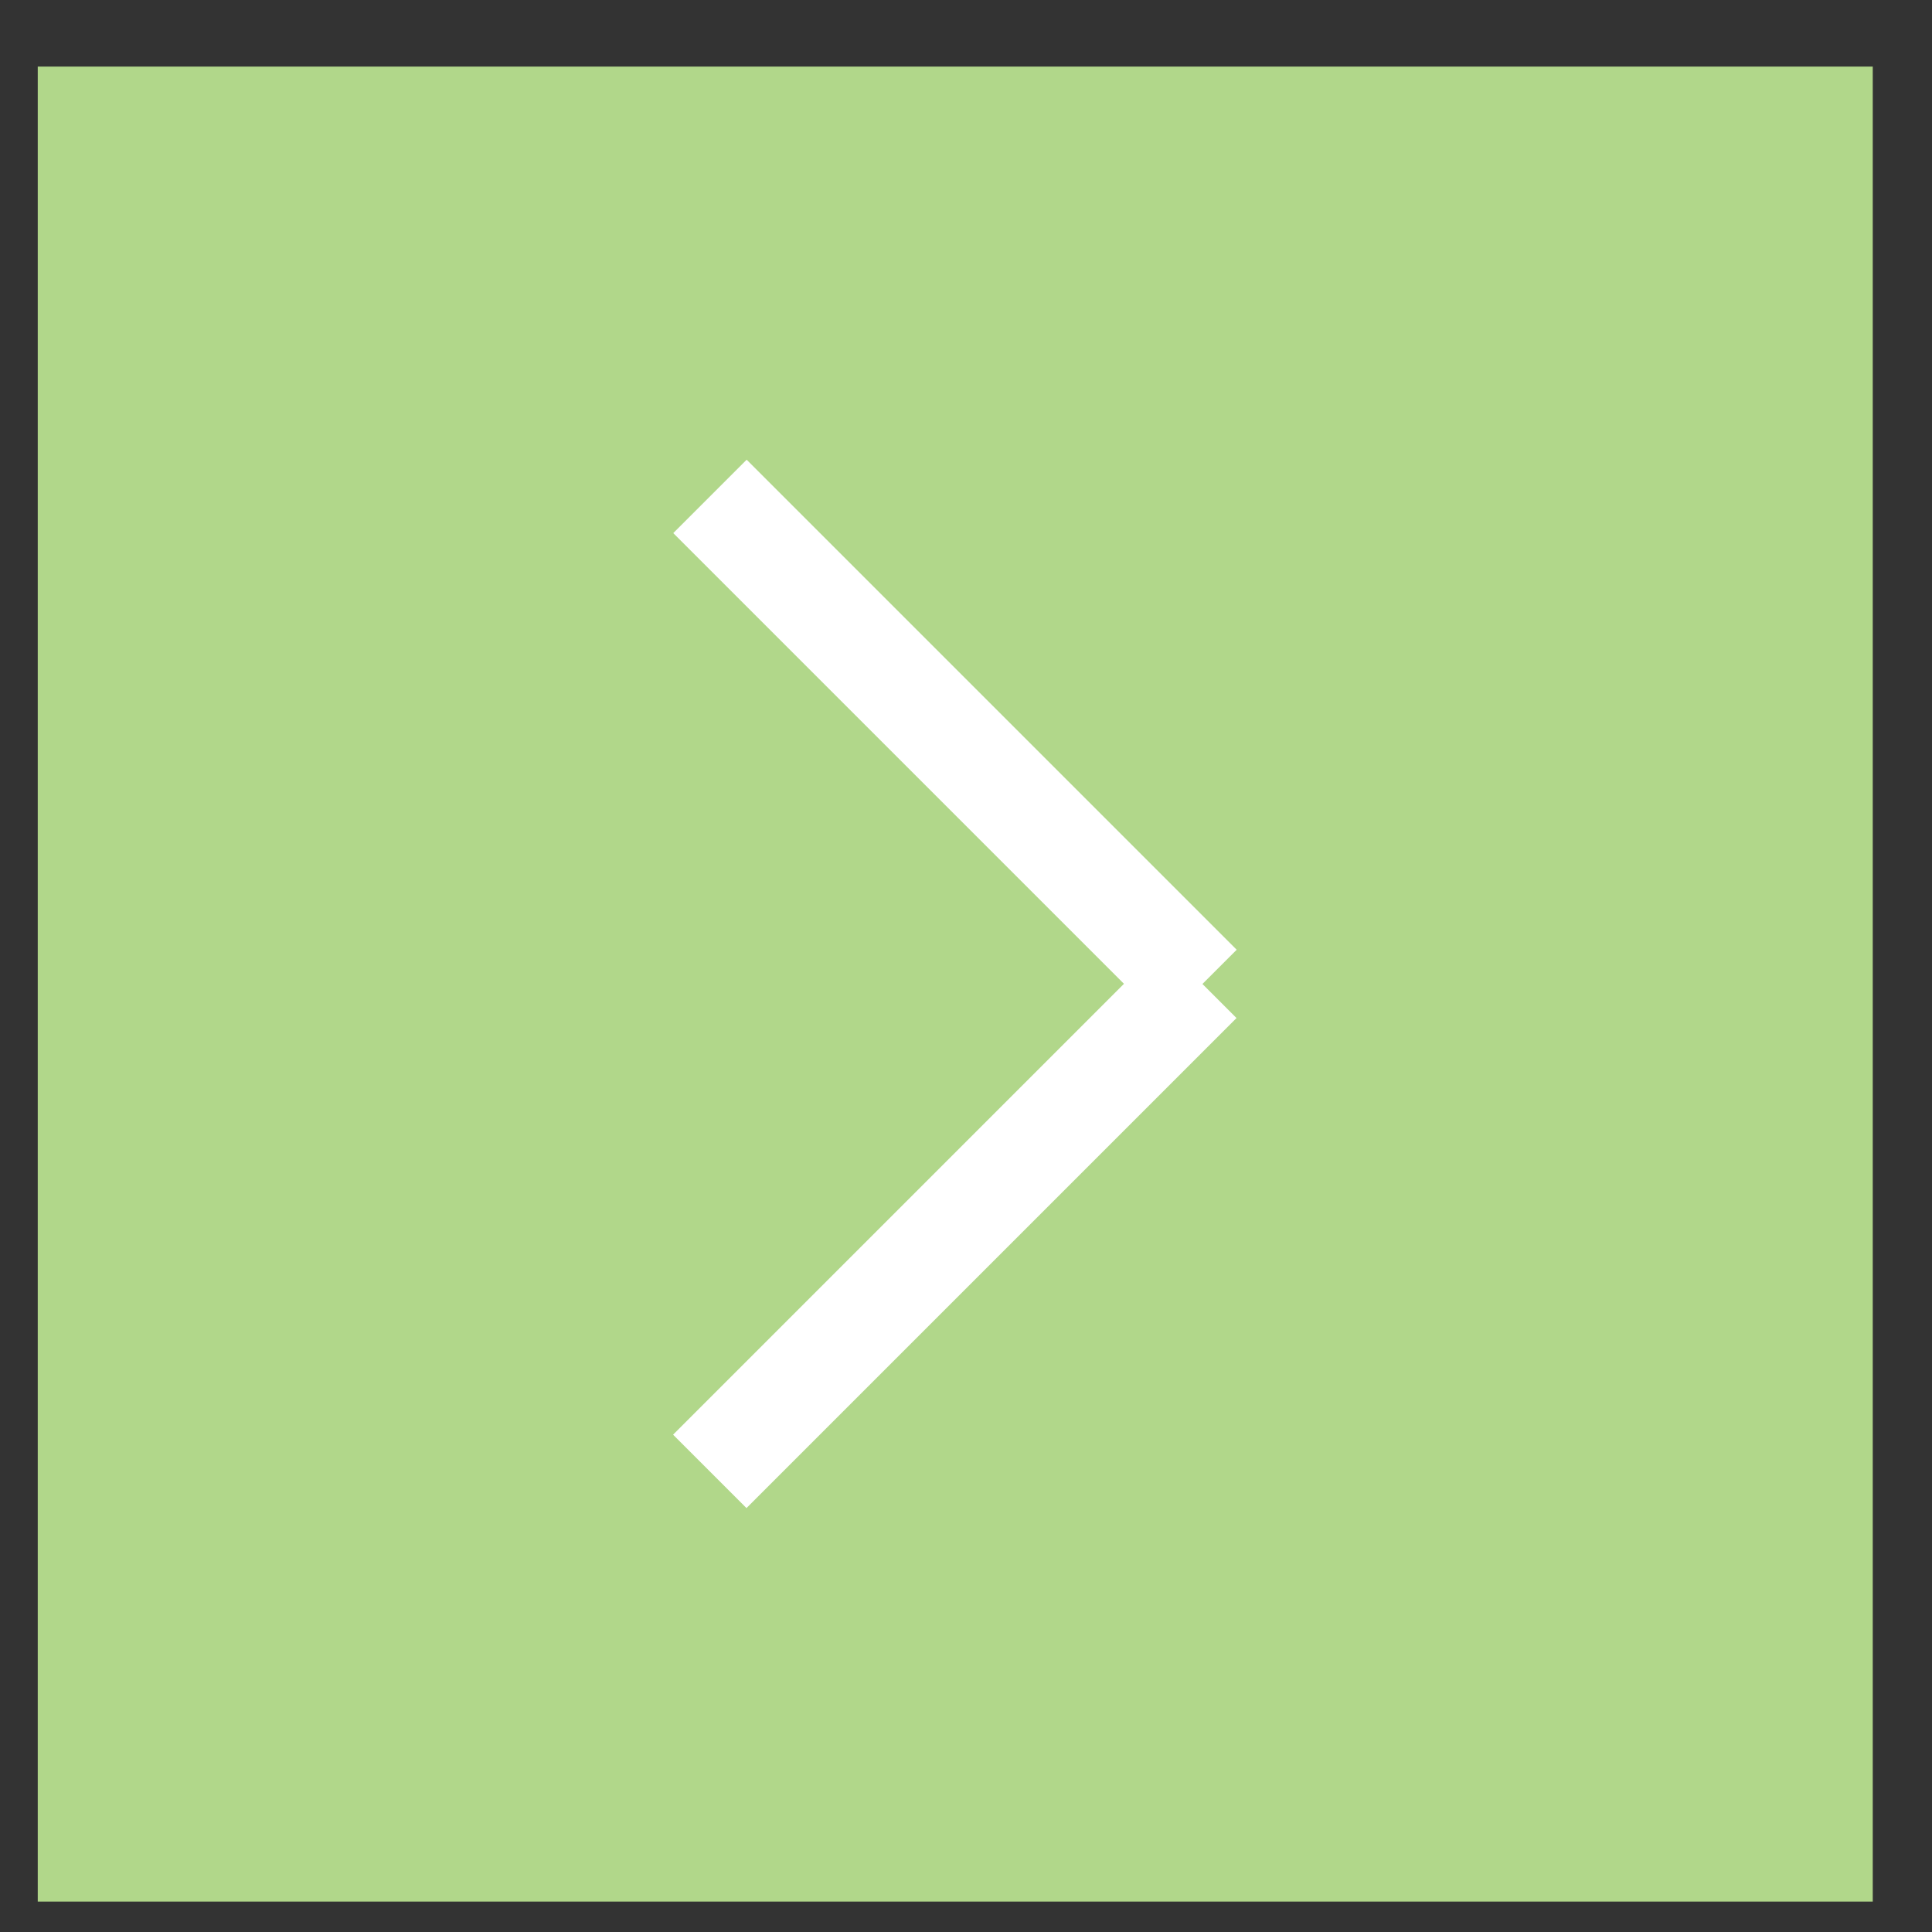
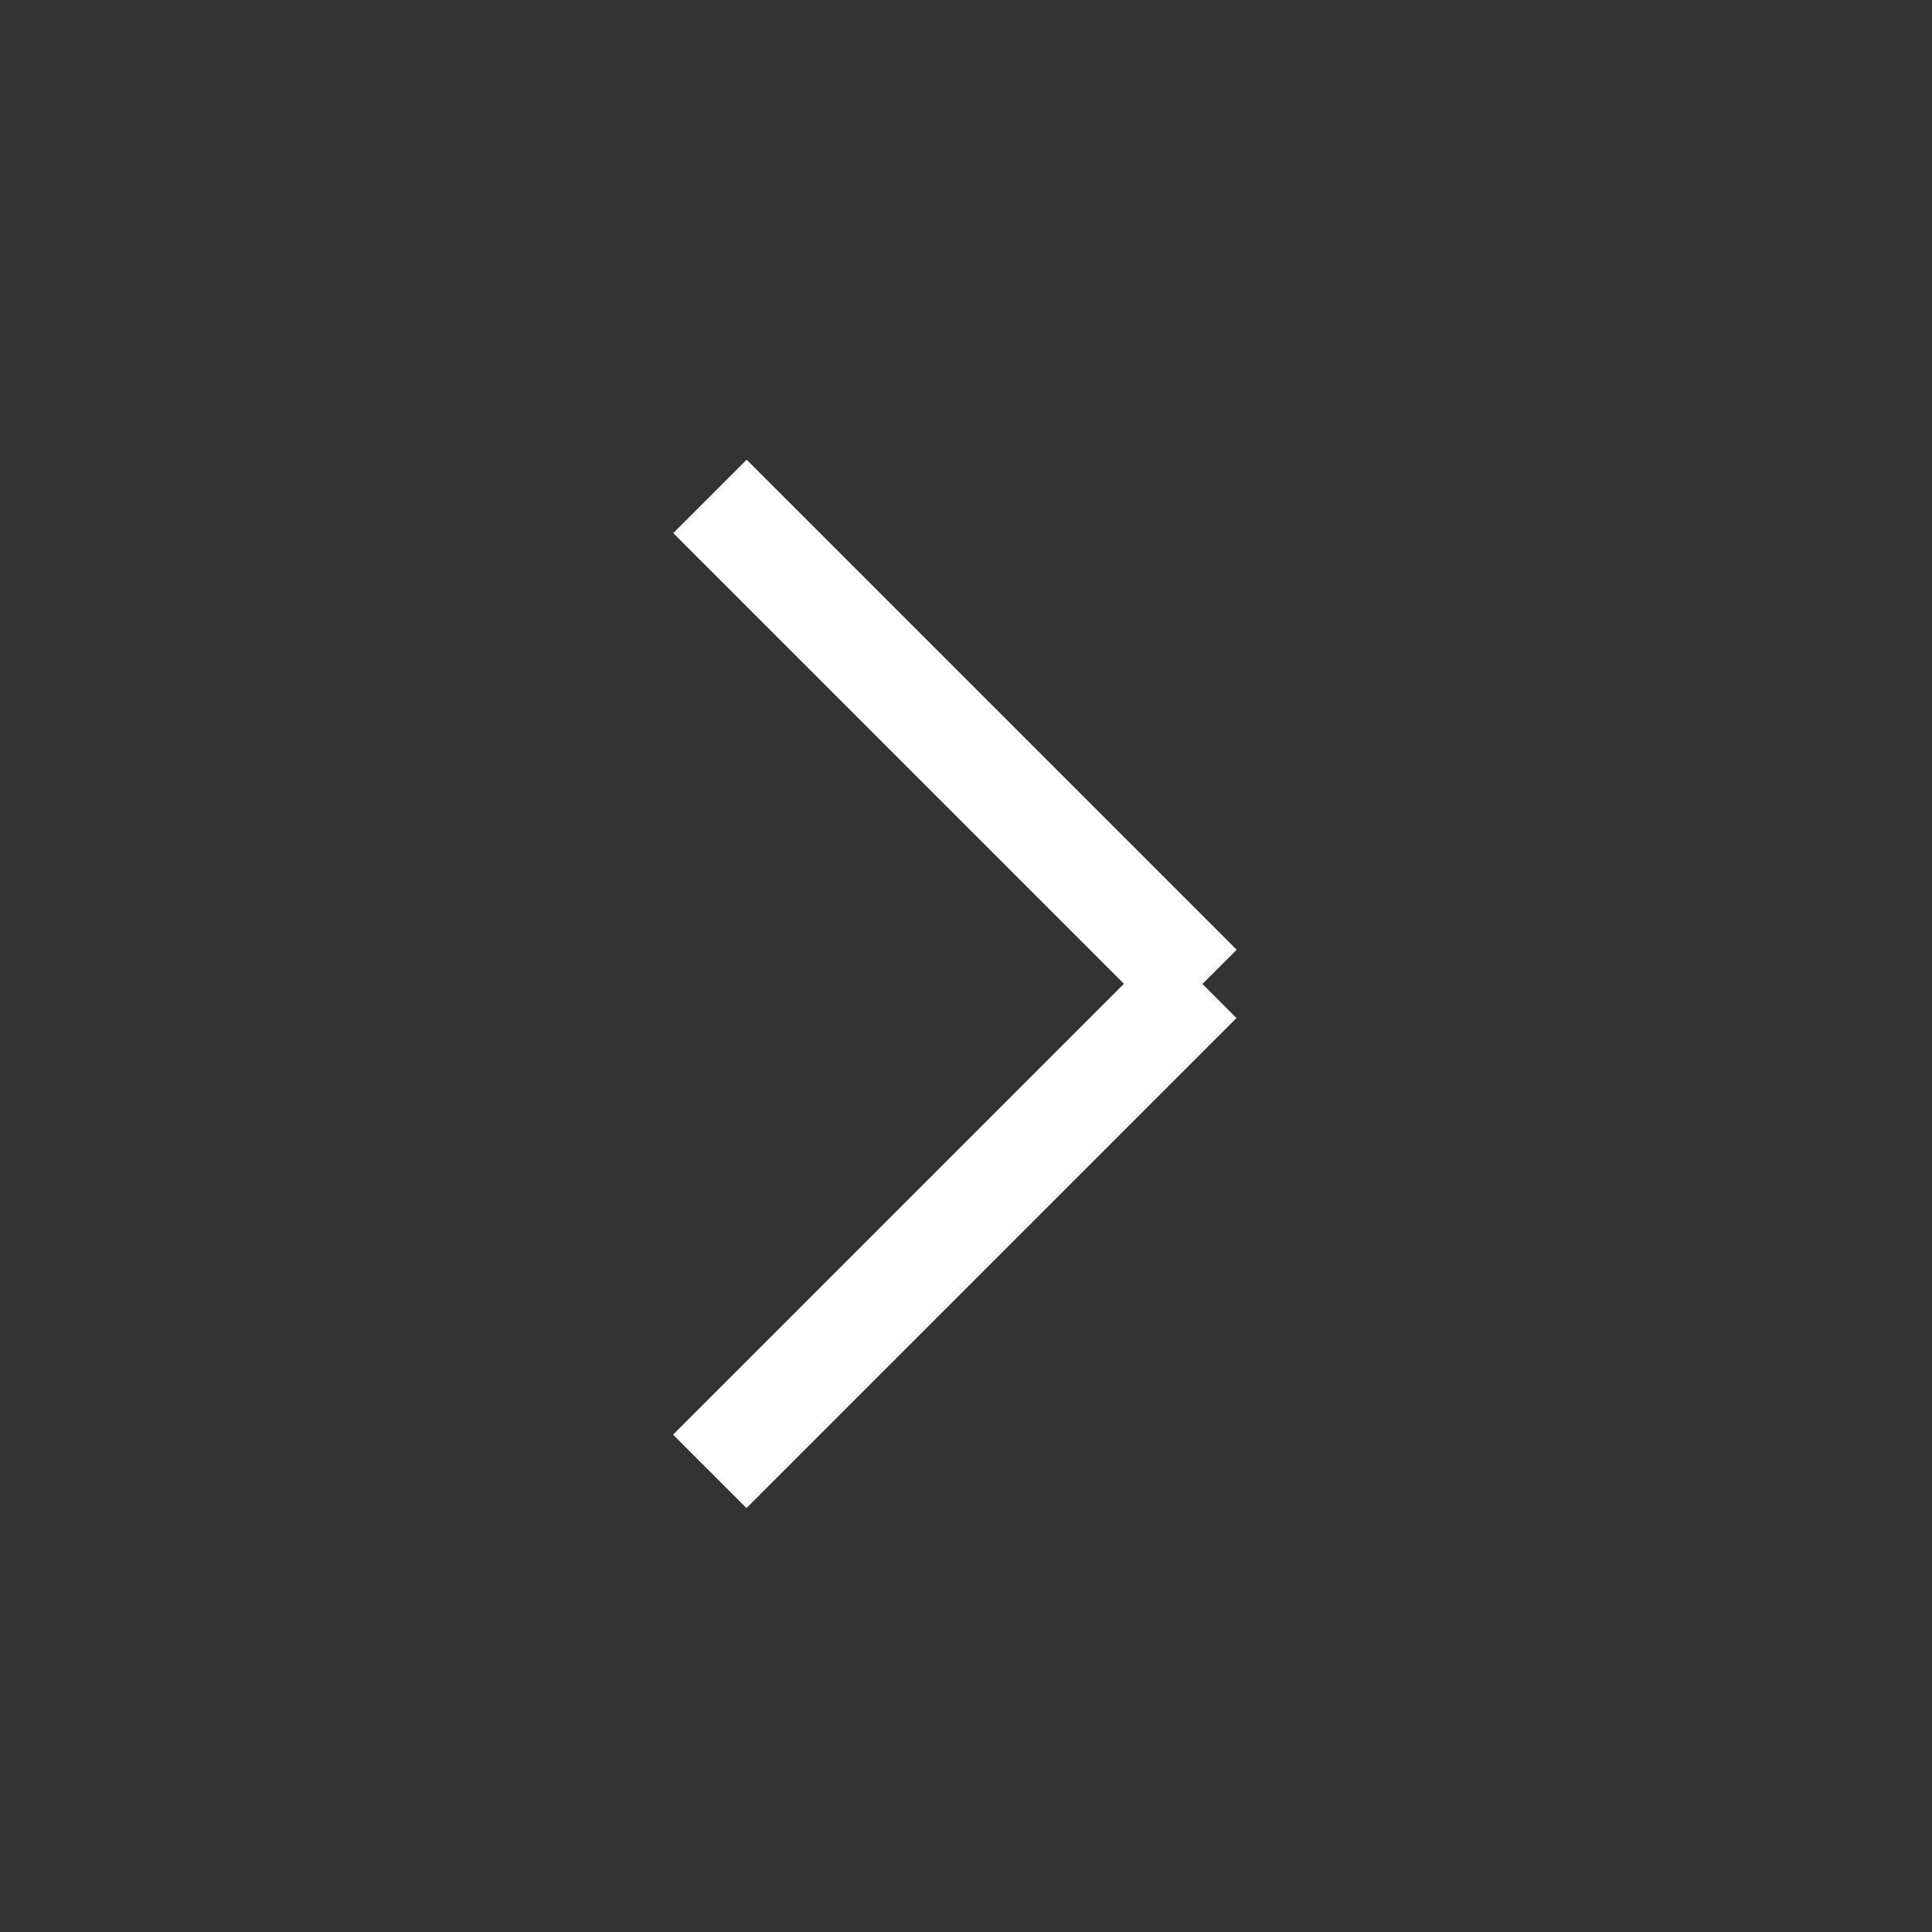
<svg xmlns="http://www.w3.org/2000/svg" version="1.1" id="Layer_1" x="0px" y="0px" viewBox="0 0 36.85 36.85" style="enable-background:new 0 0 36.85 36.85;" xml:space="preserve">
  <rect x="0" y="0" width="36.85" height="36.85" fill="#333333" stroke="none" />
  <style type="text/css">
	.st0{fill:#B1D78A;}
	.st1{fill:#FFFFFF;}
</style>
-   <rect x="0.72" y="1.27" class="st0" width="35" height="35" />
  <rect x="11.61" y="22.4" transform="matrix(0.707 -0.707 0.707 0.707 -11.207 19.736)" class="st1" width="13.22" height="1.98" />
  <rect x="17.23" y="7.53" transform="matrix(0.707 -0.707 0.707 0.707 -4.664 17.026)" class="st1" width="1.98" height="13.22" />
</svg>